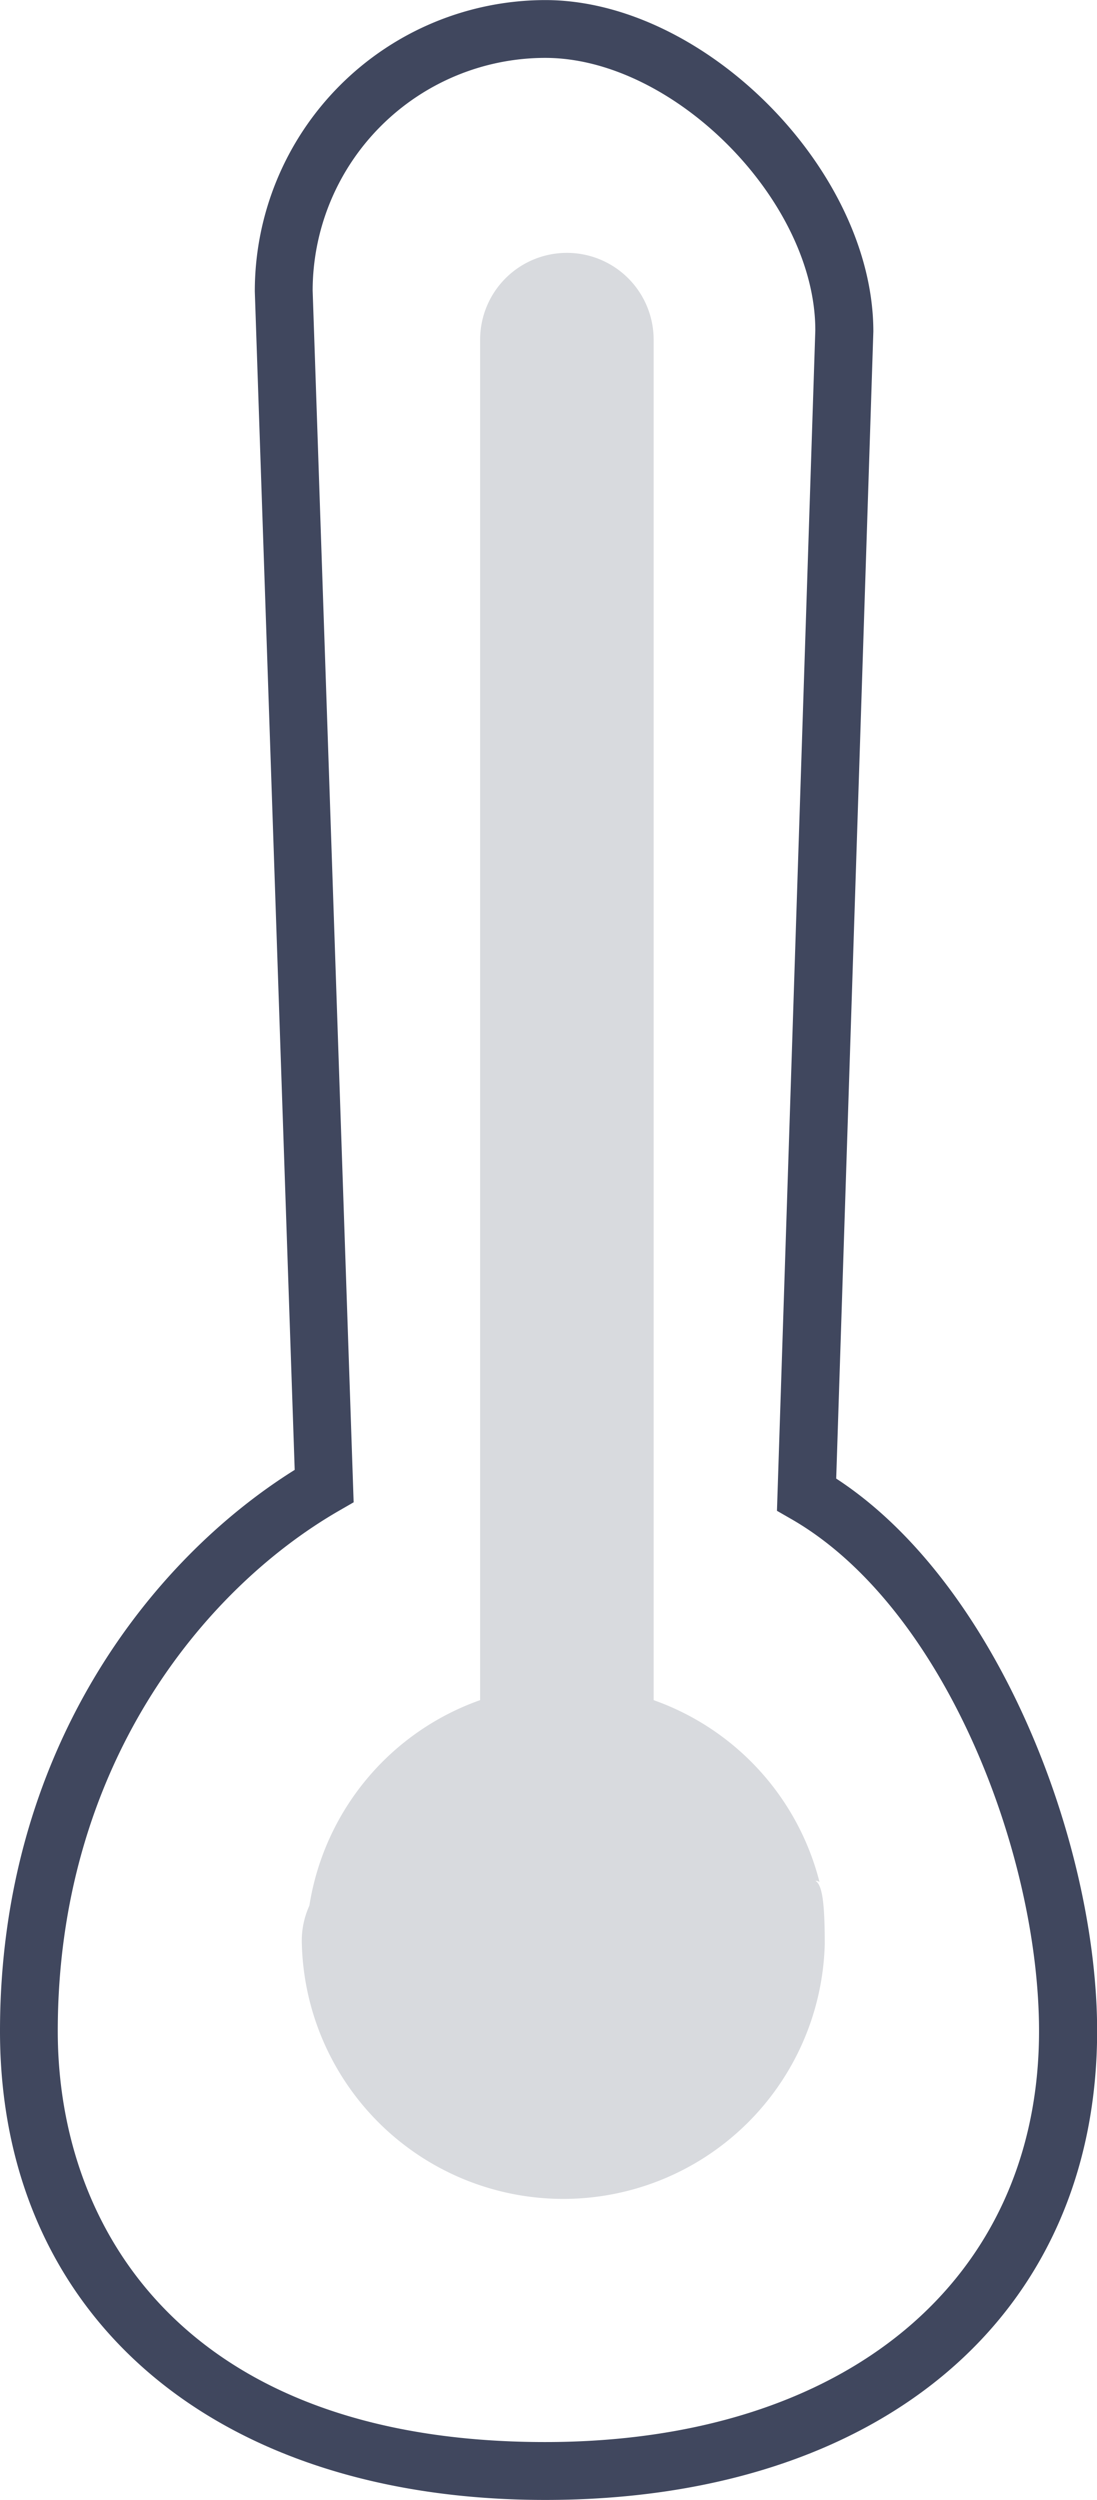
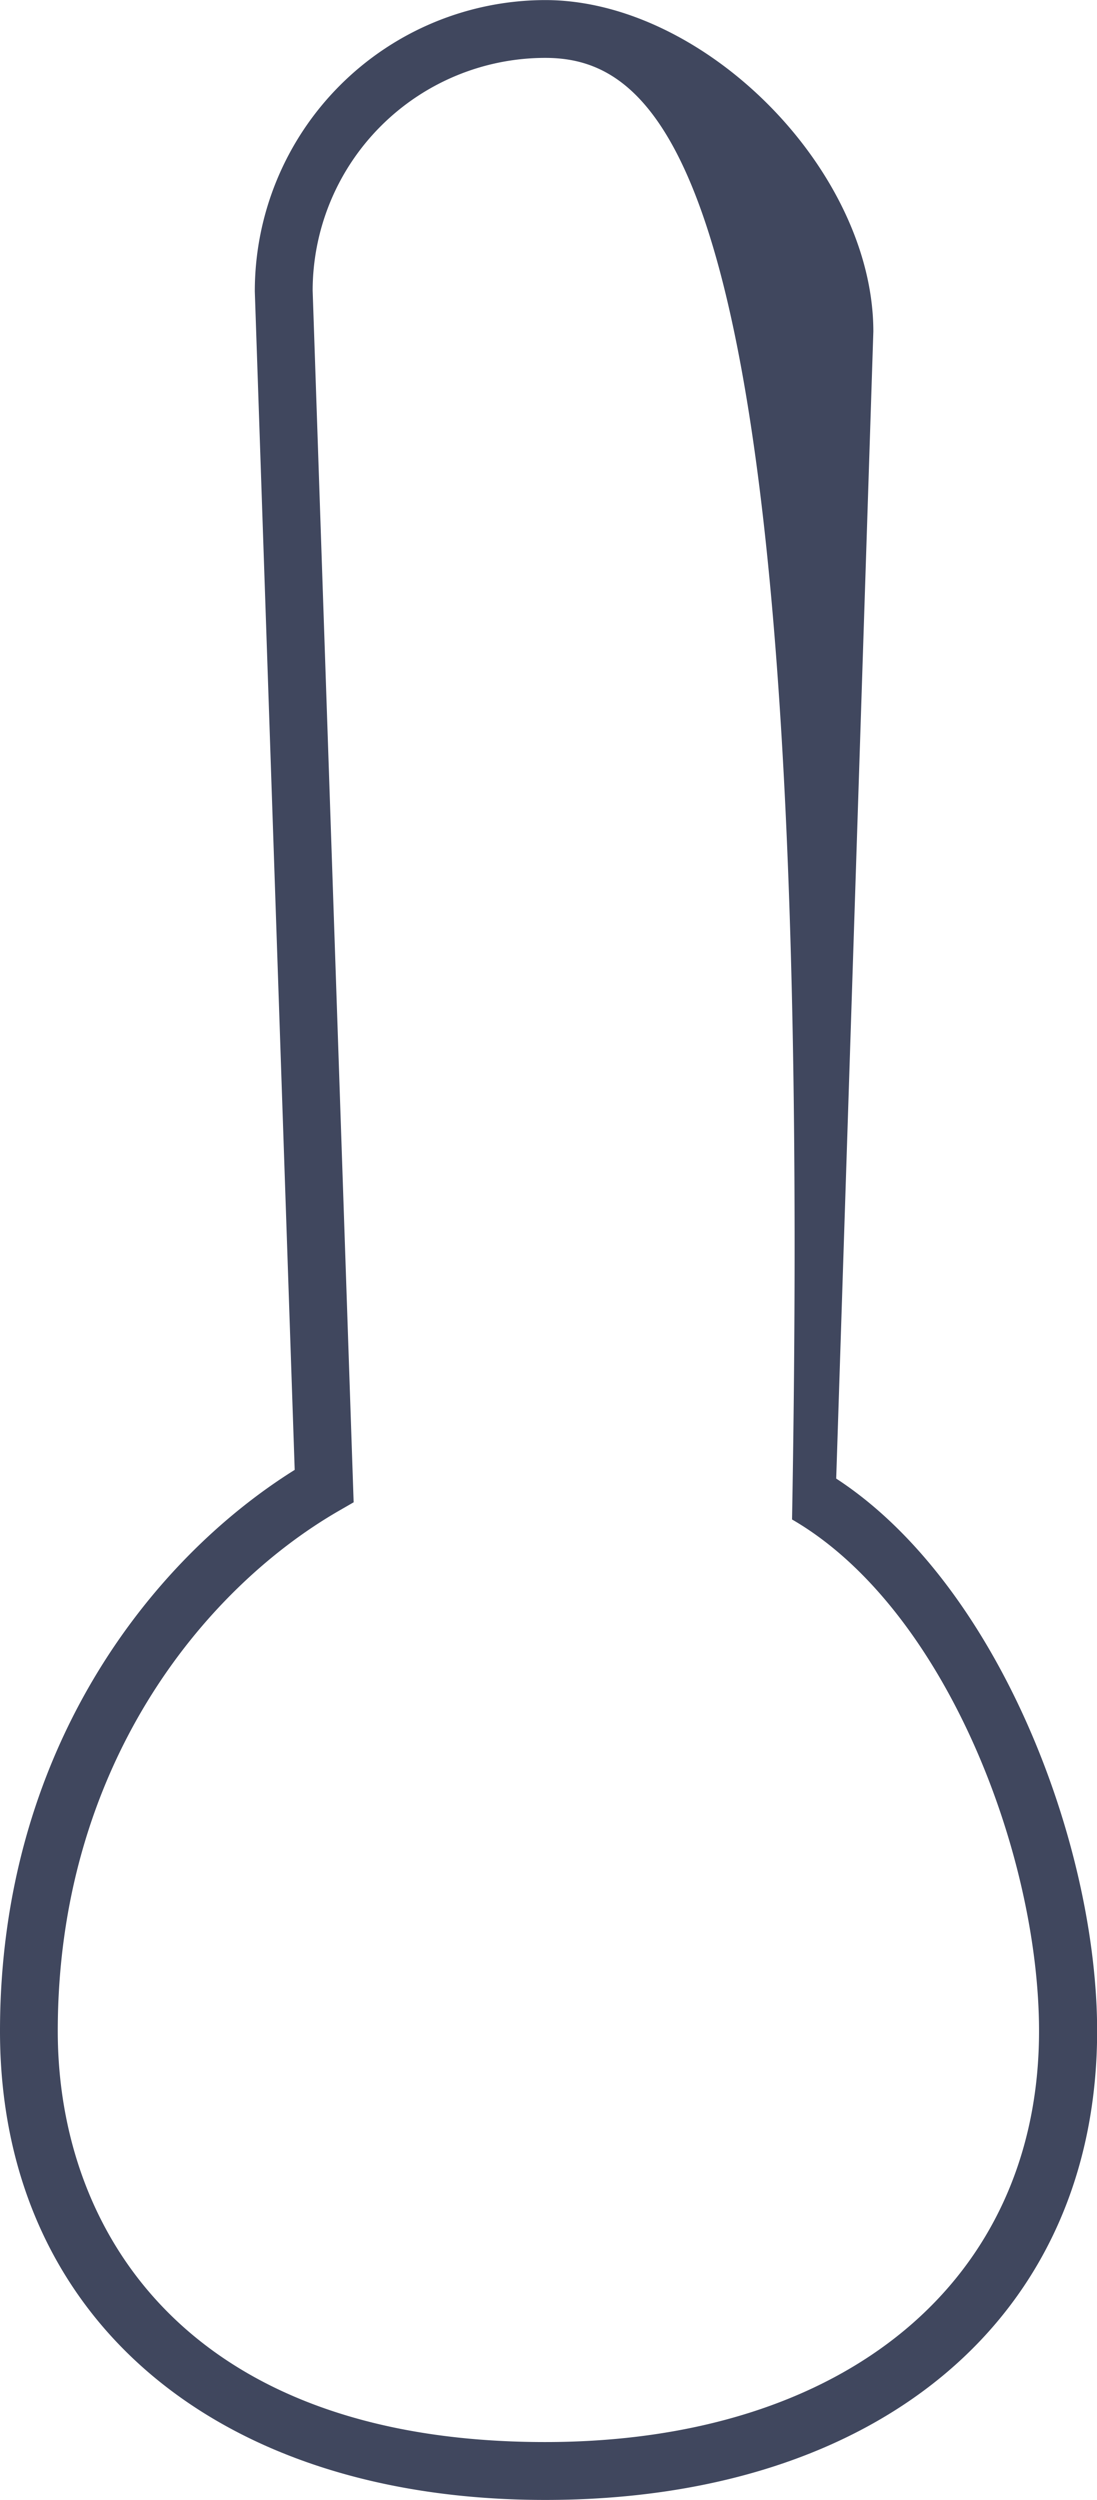
<svg xmlns="http://www.w3.org/2000/svg" width="43.62" height="99.329" viewBox="0 0 43.62 99.329">
  <g id="thermo-cold" transform="translate(-780.45 -167.112)">
-     <path id="Path_4996" data-name="Path 4996" d="M802.128,266.441c-13.169,0-21.678-7.311-21.678-18.627,0-11.072,5.944-18.692,11.718-22.3L790.582,178.7a11.566,11.566,0,0,1,11.546-11.585c6.341,0,13.049,6.769,13.049,13.17L813.7,225.86c6.426,4.185,10.375,14.5,10.375,21.954C824.07,259.13,815.457,266.441,802.128,266.441Zm0-97.029a9.256,9.256,0,0,0-9.246,9.246l1.63,48.144-.6.346c-5.4,3.122-11.165,10.191-11.165,20.666,0,7.893,5.09,16.327,19.377,16.327,11.931,0,19.641-6.409,19.641-16.327,0-7.045-3.755-16.821-9.821-20.329l-.6-.345,1.525-46.9C812.876,175.1,807.251,169.412,802.128,169.412Z" fill="#40475e" />
-     <path id="Path_4765" data-name="Path 4765" d="M909.4,580.357a.277.277,0,0,1,.163.049,10.378,10.378,0,0,0-6.595-7.226V519.126a3.449,3.449,0,0,0-6.9,0V573.18a10.368,10.368,0,0,0-6.789,8.164,3.363,3.363,0,0,0-.3,1.523,10.4,10.4,0,0,0,20.793,0C909.771,581.22,909.672,580.521,909.4,580.357Z" transform="translate(-96.527 -338.517)" fill="#40475e" opacity="0.2" style="isolation: isolate" />
+     <path id="Path_4996" data-name="Path 4996" d="M802.128,266.441c-13.169,0-21.678-7.311-21.678-18.627,0-11.072,5.944-18.692,11.718-22.3L790.582,178.7a11.566,11.566,0,0,1,11.546-11.585c6.341,0,13.049,6.769,13.049,13.17L813.7,225.86c6.426,4.185,10.375,14.5,10.375,21.954C824.07,259.13,815.457,266.441,802.128,266.441Zm0-97.029a9.256,9.256,0,0,0-9.246,9.246l1.63,48.144-.6.346c-5.4,3.122-11.165,10.191-11.165,20.666,0,7.893,5.09,16.327,19.377,16.327,11.931,0,19.641-6.409,19.641-16.327,0-7.045-3.755-16.821-9.821-20.329C812.876,175.1,807.251,169.412,802.128,169.412Z" fill="#40475e" />
  </g>
</svg>